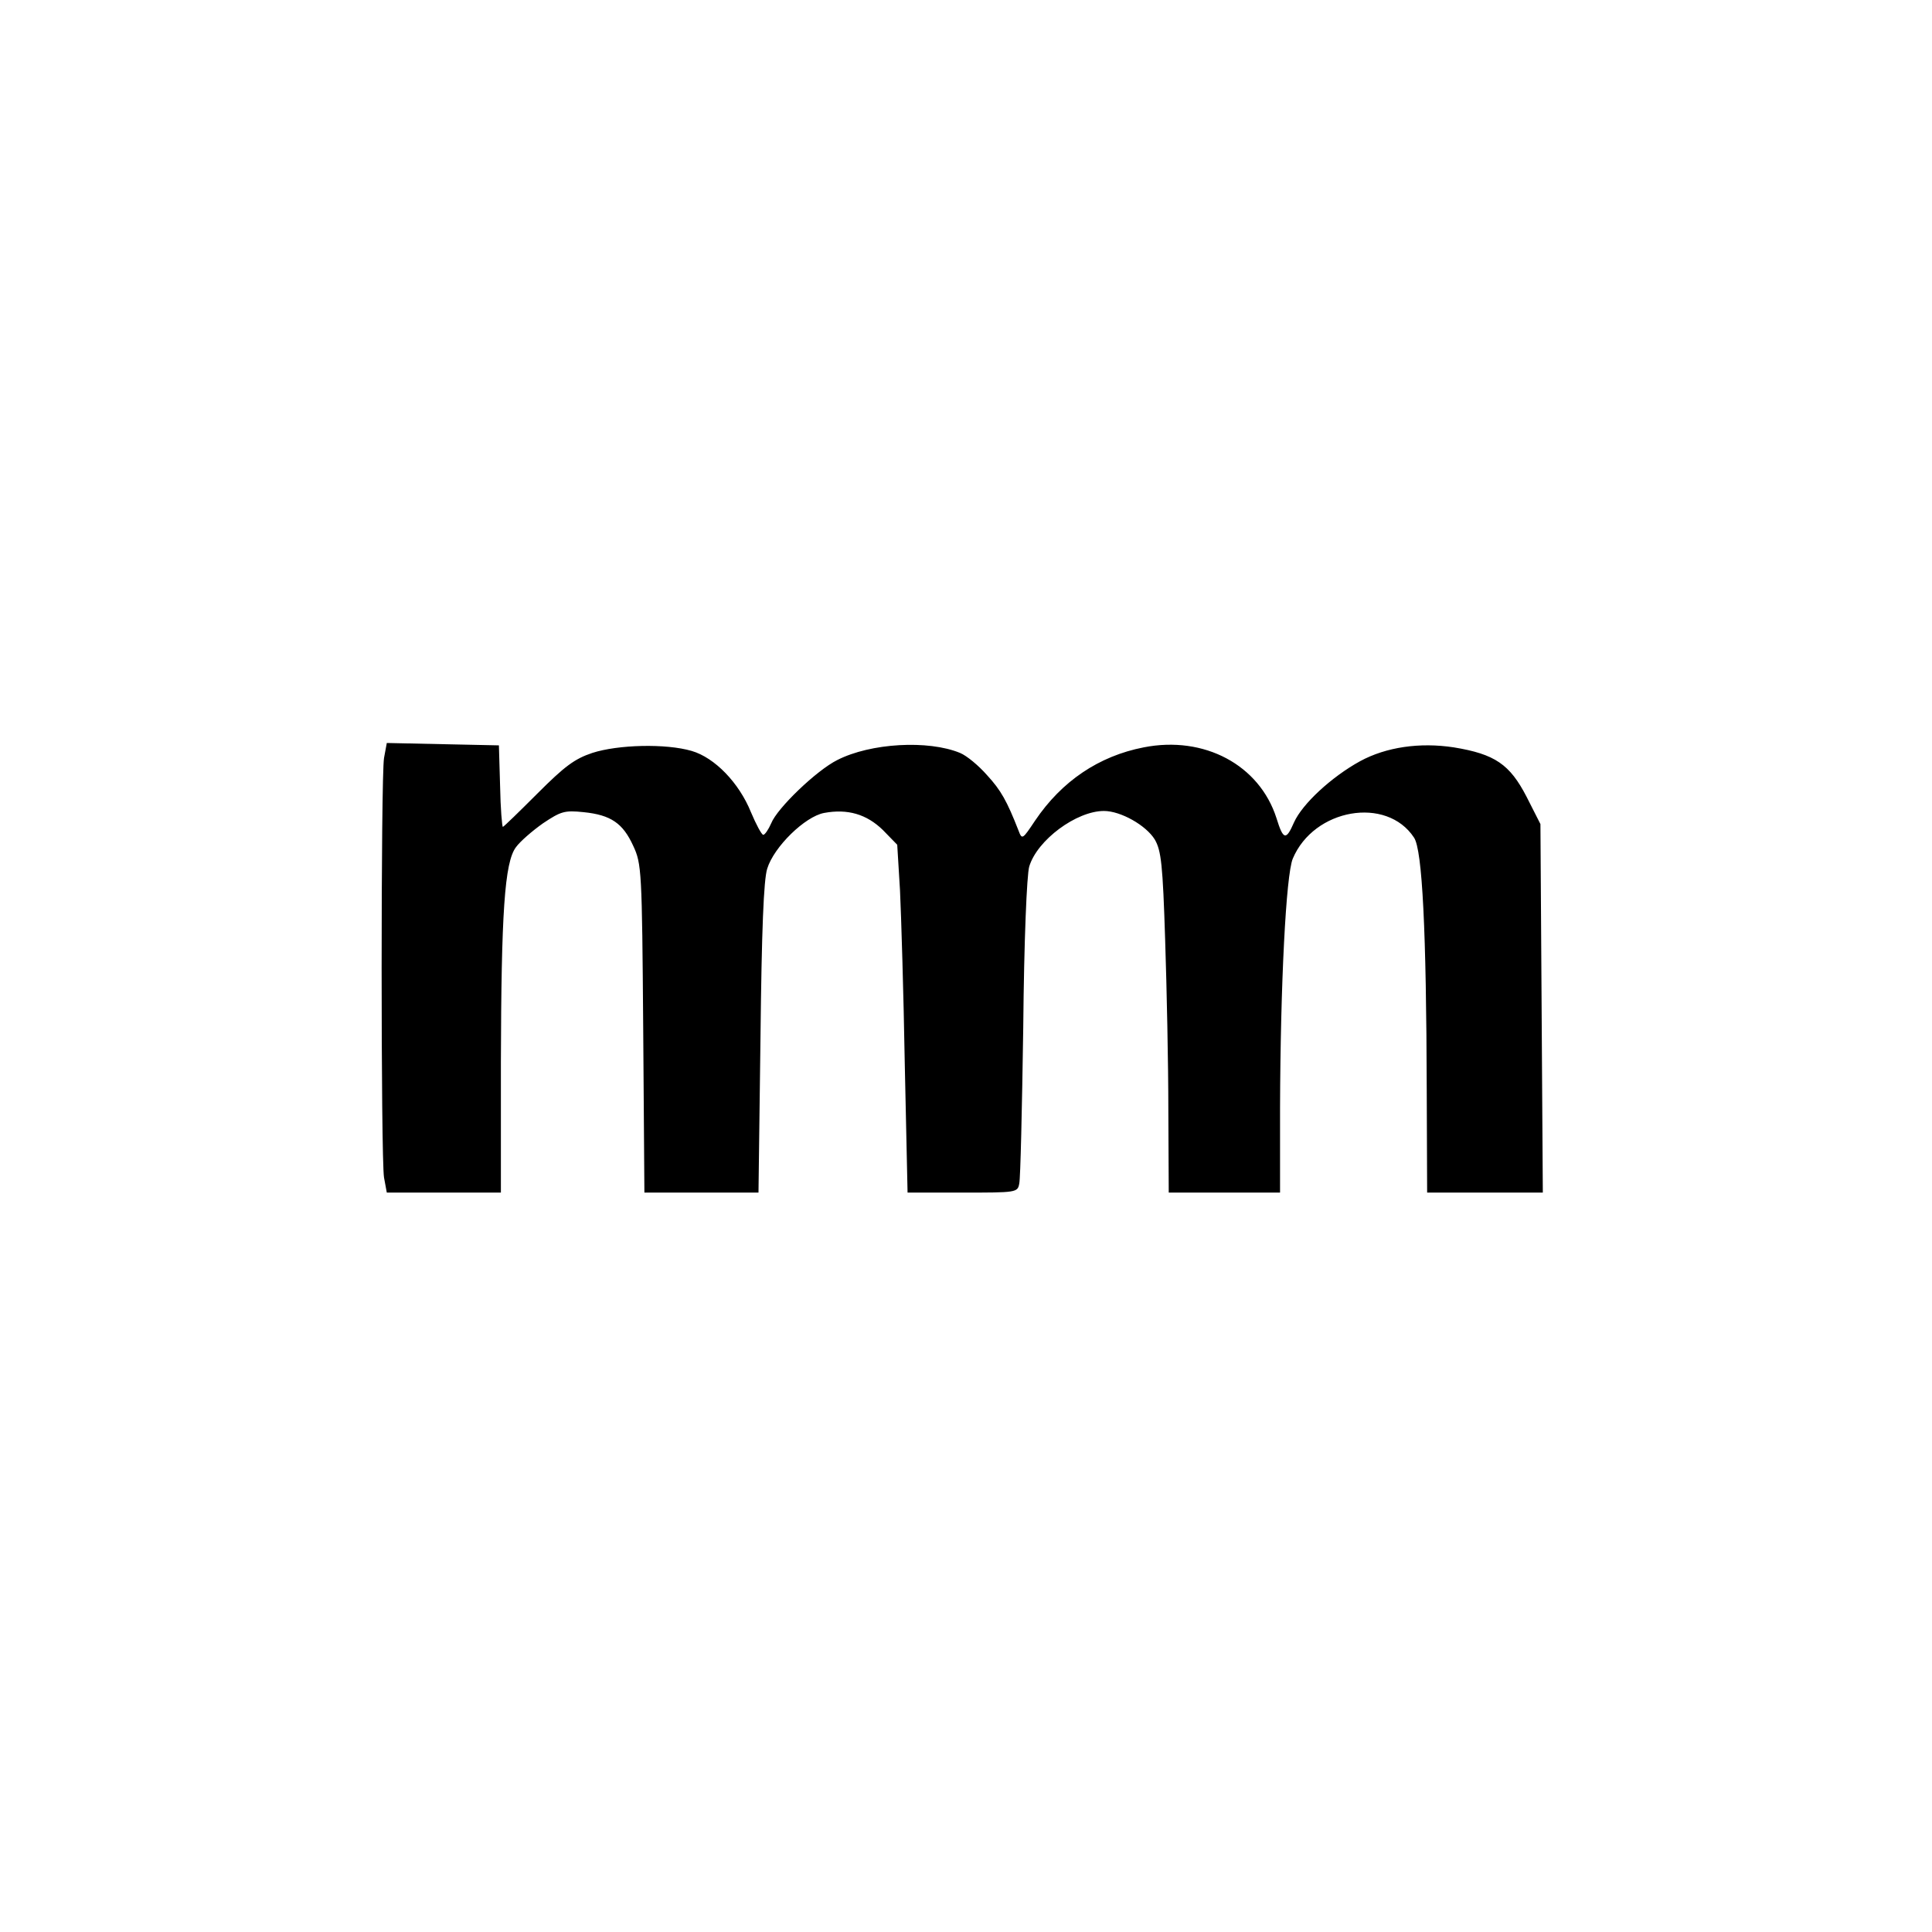
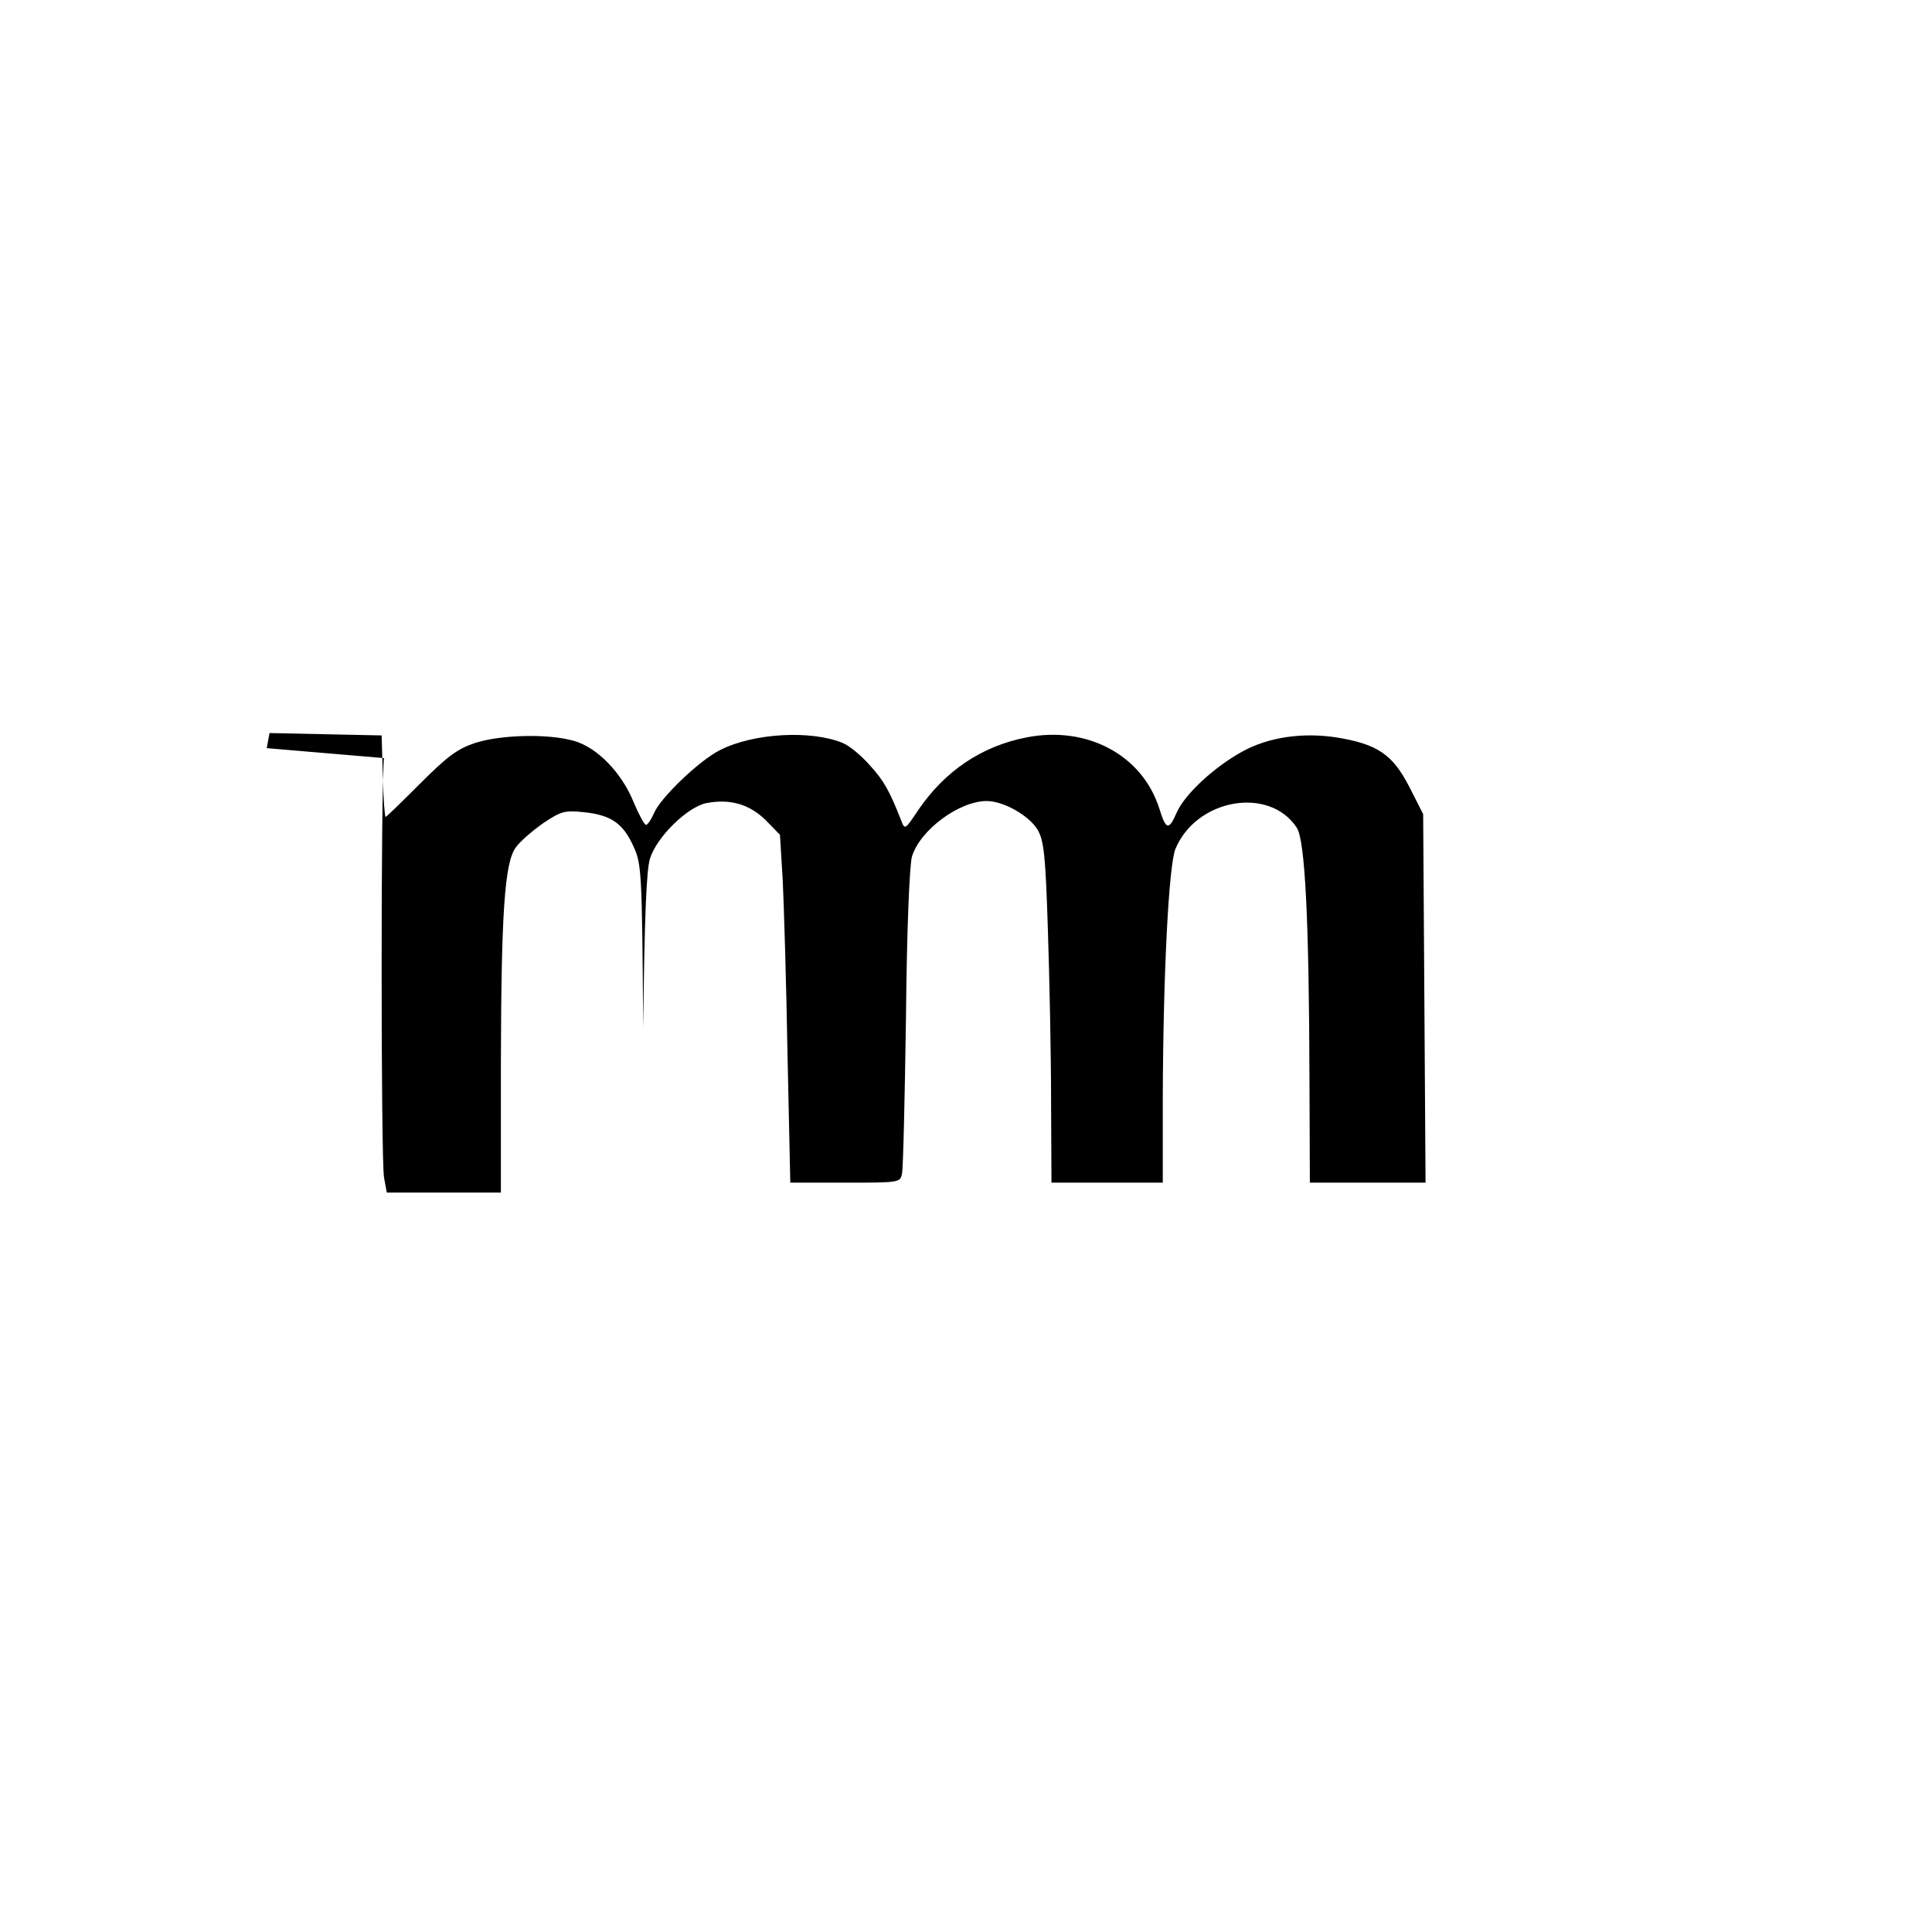
<svg xmlns="http://www.w3.org/2000/svg" width="486pt" height="486pt" viewBox="0 0 486 486" preserveAspectRatio="xMidYMid meet">
  <g transform="translate(0,486) scale(0.1,-0.1)" fill="#000000" stroke="none">
-     <path d="M966 2953 c-8 -49 -8 -1006 0 -1055 l7 -38 143 0 144 0 0 328 c1 374 9 503 38 541 10 14 41 41 68 60 45 30 54 33 102 28 69 -7 99 -28 125 -85 21 -45 22 -62 25 -459 l3 -413 144 0 143 0 5 388 c3 273 8 399 17 427 17 55 95 131 143 140 59 11 107 -3 148 -43 l36 -37 7 -115 c3 -63 9 -260 12 -437 l7 -323 138 0 c136 0 139 0 143 23 3 12 7 189 10 392 2 221 9 384 15 405 20 67 119 140 188 140 42 0 106 -36 128 -72 16 -28 20 -62 26 -253 4 -121 8 -313 8 -427 l1 -208 140 0 140 0 0 213 c1 312 15 586 32 627 53 126 236 158 305 53 21 -31 31 -234 32 -635 l1 -258 146 0 145 0 -3 464 -3 463 -35 69 c-42 81 -79 107 -183 124 -85 13 -170 1 -236 -35 -71 -39 -145 -107 -166 -154 -20 -46 -27 -44 -44 11 -43 134 -182 208 -334 178 -113 -22 -206 -85 -273 -184 -32 -48 -33 -49 -42 -25 -29 74 -44 101 -79 139 -21 24 -51 49 -68 56 -80 33 -225 25 -309 -18 -52 -26 -151 -121 -166 -159 -7 -16 -16 -29 -20 -29 -4 0 -18 26 -31 57 -30 74 -91 137 -149 154 -65 19 -185 16 -250 -5 -45 -15 -70 -34 -138 -102 -46 -46 -85 -84 -87 -84 -2 0 -6 46 -7 103 l-3 102 -141 3 -141 3 -7 -38z" />
+     <path d="M966 2953 c-8 -49 -8 -1006 0 -1055 l7 -38 143 0 144 0 0 328 c1 374 9 503 38 541 10 14 41 41 68 60 45 30 54 33 102 28 69 -7 99 -28 125 -85 21 -45 22 -62 25 -459 c3 273 8 399 17 427 17 55 95 131 143 140 59 11 107 -3 148 -43 l36 -37 7 -115 c3 -63 9 -260 12 -437 l7 -323 138 0 c136 0 139 0 143 23 3 12 7 189 10 392 2 221 9 384 15 405 20 67 119 140 188 140 42 0 106 -36 128 -72 16 -28 20 -62 26 -253 4 -121 8 -313 8 -427 l1 -208 140 0 140 0 0 213 c1 312 15 586 32 627 53 126 236 158 305 53 21 -31 31 -234 32 -635 l1 -258 146 0 145 0 -3 464 -3 463 -35 69 c-42 81 -79 107 -183 124 -85 13 -170 1 -236 -35 -71 -39 -145 -107 -166 -154 -20 -46 -27 -44 -44 11 -43 134 -182 208 -334 178 -113 -22 -206 -85 -273 -184 -32 -48 -33 -49 -42 -25 -29 74 -44 101 -79 139 -21 24 -51 49 -68 56 -80 33 -225 25 -309 -18 -52 -26 -151 -121 -166 -159 -7 -16 -16 -29 -20 -29 -4 0 -18 26 -31 57 -30 74 -91 137 -149 154 -65 19 -185 16 -250 -5 -45 -15 -70 -34 -138 -102 -46 -46 -85 -84 -87 -84 -2 0 -6 46 -7 103 l-3 102 -141 3 -141 3 -7 -38z" />
  </g>
</svg>